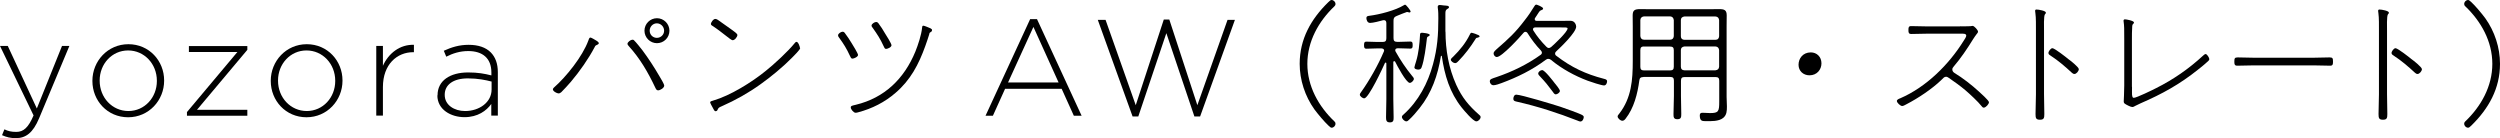
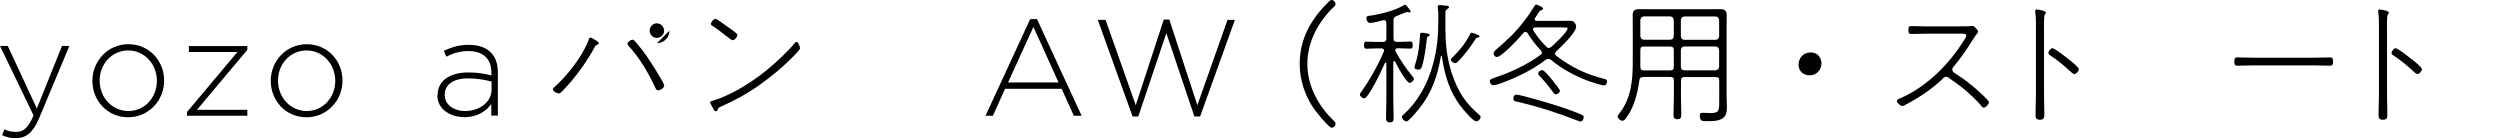
<svg xmlns="http://www.w3.org/2000/svg" id="_レイヤー_2" data-name="レイヤー 2" viewBox="0 0 244.31 13.49">
  <g id="top">
    <g>
      <path d="M6.06,4.49h.72l-2.96,7.07c-.6,1.43-1.3,1.94-2.27,1.94-.52,0-.9-.09-1.35-.29l.23-.57c.36.17.66.25,1.16.25.71,0,1.18-.42,1.69-1.61L0,4.49h.76l2.84,6.11,2.46-6.11Z" />
      <path d="M9.03,7.92v-.03c0-1.91,1.49-3.57,3.52-3.57s3.49,1.63,3.49,3.54v.03c0,1.91-1.49,3.57-3.52,3.57s-3.49-1.63-3.49-3.54ZM15.33,7.92v-.03c0-1.65-1.23-2.96-2.81-2.96s-2.78,1.32-2.78,2.93v.03c0,1.65,1.23,2.96,2.81,2.96s2.78-1.32,2.78-2.93Z" />
      <path d="M18.28,10.94l4.92-5.86h-4.74v-.58h5.71v.37l-4.92,5.86h4.92v.58h-5.9v-.37Z" />
      <path d="M26.46,7.92v-.03c0-1.91,1.49-3.57,3.52-3.57s3.49,1.63,3.49,3.54v.03c0,1.91-1.49,3.57-3.52,3.57s-3.49-1.63-3.49-3.54ZM32.76,7.92v-.03c0-1.65-1.23-2.96-2.81-2.96s-2.78,1.32-2.78,2.93v.03c0,1.65,1.23,2.96,2.81,2.96s2.78-1.32,2.78-2.93Z" />
-       <path d="M36.77,4.49h.65v1.94c.54-1.22,1.67-2.1,3.03-2.05v.72h-.07c-1.58,0-2.96,1.19-2.96,3.41v2.79h-.65v-6.82Z" />
      <path d="M42.76,9.33v-.03c0-1.42,1.22-2.22,2.99-2.22.95,0,1.61.12,2.27.29v-.29c0-1.38-.85-2.09-2.26-2.09-.83,0-1.52.23-2.15.55l-.24-.58c.75-.34,1.49-.58,2.43-.58s1.67.25,2.16.74c.45.46.69,1.09.69,1.93v4.25h-.64v-1.14c-.47.66-1.32,1.29-2.62,1.29s-2.65-.72-2.65-2.13ZM48.04,8.75v-.78c-.58-.15-1.34-.31-2.32-.31-1.45,0-2.26.64-2.26,1.59v.03c0,.99.94,1.57,1.99,1.57,1.4,0,2.59-.86,2.59-2.1Z" />
-       <path d="M58.25,3.95c.08.05.27.17.27.27,0,.08-.12.14-.18.17-.14.05-.17.09-.23.22-.6,1.14-1.47,2.38-2.31,3.37-.25.29-.69.78-.95,1.03-.08.06-.16.12-.26.12-.17,0-.56-.21-.56-.4,0-.06.04-.1.09-.16,1.24-1.09,2.8-3.05,3.37-4.59.04-.12.09-.31.21-.31.09,0,.46.23.56.29ZM61.96,3.94c.21.2.62.72.81.96.61.82,1.17,1.68,1.68,2.56.1.17.46.75.46.91,0,.22-.39.46-.6.46-.16,0-.21-.14-.29-.3-.69-1.46-1.48-2.82-2.57-4.02-.05-.06-.13-.14-.13-.23,0-.17.33-.4.47-.4.08,0,.13.01.18.06ZM65.42,3c0,.68-.55,1.22-1.22,1.22s-1.22-.55-1.22-1.22.55-1.22,1.22-1.22,1.22.55,1.22,1.22ZM63.49,3c0,.39.31.7.7.7s.71-.31.71-.7-.32-.72-.71-.72-.7.33-.7.72Z" />
+       <path d="M58.25,3.95c.08.05.27.17.27.27,0,.08-.12.14-.18.17-.14.05-.17.09-.23.22-.6,1.14-1.47,2.38-2.31,3.37-.25.29-.69.78-.95,1.03-.08.06-.16.12-.26.12-.17,0-.56-.21-.56-.4,0-.06.04-.1.09-.16,1.24-1.09,2.8-3.05,3.37-4.59.04-.12.09-.31.21-.31.09,0,.46.23.56.29ZM61.96,3.94c.21.2.62.72.81.96.61.82,1.17,1.68,1.68,2.56.1.17.46.75.46.91,0,.22-.39.46-.6.46-.16,0-.21-.14-.29-.3-.69-1.46-1.48-2.82-2.57-4.02-.05-.06-.13-.14-.13-.23,0-.17.33-.4.47-.4.08,0,.13.01.18.06ZM65.42,3c0,.68-.55,1.22-1.22,1.22ZM63.49,3c0,.39.31.7.7.7s.71-.31.71-.7-.32-.72-.71-.72-.7.33-.7.72Z" />
      <path d="M78.2,4.69c0,.17-.64.78-.79.94-.84.86-2.08,1.89-3.07,2.59-1.18.85-2.46,1.57-3.8,2.16-.33.14-.33.16-.44.4-.03.05-.09.09-.16.09-.13,0-.19-.16-.29-.35-.05-.09-.25-.44-.25-.52,0-.1.19-.14.32-.18,1.65-.48,3.76-1.79,5.11-2.89.82-.65,2.17-1.9,2.82-2.7.04-.06.12-.14.19-.14.18,0,.34.51.34.61ZM70.15,1.94c.43.3.86.6,1.27.9.3.22.64.44.64.58,0,.18-.25.51-.46.51-.12,0-.44-.27-.56-.36-.46-.35-.91-.72-1.4-1.03-.08-.05-.17-.1-.17-.21s.22-.48.43-.48c.1,0,.17.05.25.09Z" />
-       <path d="M82.57,3.24c.17.21.49.7.64.95.12.19.64,1.03.64,1.18,0,.18-.39.36-.55.36-.13,0-.17-.13-.25-.29-.31-.68-.61-1.16-1.05-1.76-.05-.06-.1-.14-.1-.23,0-.17.29-.35.44-.35.1,0,.17.05.23.13ZM90.96,2.79c.08.04.12.06.12.16,0,.12-.09.17-.18.22-.07.04-.08.1-.09.18-.05.21-.31.92-.39,1.16-.64,1.78-1.44,3.31-2.9,4.56-1.04.91-2.31,1.55-3.64,1.9-.08.03-.2.05-.27.05-.19,0-.47-.34-.47-.52,0-.17.17-.18.49-.26,2.82-.68,4.73-2.55,5.82-5.19.26-.64.6-1.66.66-2.34.01-.1.01-.2.13-.2.1,0,.6.22.72.27ZM85.86,2.3c.2.26.46.66.62.95.12.18.64,1.01.64,1.17,0,.2-.39.36-.53.36s-.17-.13-.25-.29c-.31-.68-.61-1.14-1.05-1.76-.05-.06-.12-.14-.12-.23,0-.17.3-.35.44-.35.13,0,.18.06.25.14Z" />
      <path d="M100.67,1.87h.67l4.36,9.44h-.76l-1.19-2.63h-5.53l-1.19,2.63h-.72l4.36-9.44ZM103.45,8.06l-2.46-5.43-2.48,5.43h4.94Z" />
      <path d="M107.26,1.94h.78l2.95,8.34,2.74-8.37h.54l2.74,8.37,2.95-8.34h.72l-3.4,9.44h-.56l-2.74-8.14-2.74,8.14h-.56l-3.4-9.44Z" />
      <path d="M127.01,6.24c0-2.42,1.1-4.37,2.79-6.02.17-.16.23-.22.33-.22.19,0,.38.18.38.39,0,.1-.04.16-.1.22-1.56,1.48-2.65,3.45-2.65,5.63s1.09,4.15,2.65,5.63c.07.06.1.12.1.22,0,.21-.18.39-.38.39-.08,0-.12-.04-.3-.2-.43-.4-1.03-1.12-1.38-1.59-.92-1.29-1.44-2.87-1.44-4.46Z" />
      <path d="M136.24,5.98c-.05,0-.08.04-.08.09v3.61c0,.59.03,1.17.03,1.76,0,.3,0,.52-.36.52s-.38-.22-.38-.52c0-.58.03-1.17.03-1.76v-3.48s-.01-.09-.06-.09c-.04,0-.05.03-.08.05-.21.48-1.59,3.45-2.02,3.45-.17,0-.43-.21-.43-.35,0-.09.05-.17.1-.23.82-1.14,1.69-2.68,2.24-3.98.01-.04.03-.06.03-.1,0-.21-.21-.21-.26-.22h-.4c-.35,0-.7.03-1.07.03-.22,0-.23-.16-.23-.34,0-.2.01-.35.23-.35.36,0,.72.03,1.07.03h.52c.26,0,.36-.1.36-.36v-1.48c0-.16-.06-.29-.23-.29-.04,0-.07,0-.1.01-.29.08-.97.26-1.26.26s-.36-.34-.36-.47c0-.2.16-.21.31-.23.96-.12,2.52-.52,3.35-1.03.04-.03.08-.05.13-.05.09,0,.53.56.53.66,0,.05-.05.1-.1.1-.06,0-.13-.03-.18-.04-.03-.01-.05-.01-.08-.01s-.9.34-1,.39c-.25.1-.31.21-.31.47v1.7c0,.26.1.36.36.36h.21c.35,0,.72-.03,1.07-.03.23,0,.23.16.23.35,0,.18,0,.34-.23.34-.35,0-.71-.03-1.07-.03h-.18c-.12.01-.22.05-.22.19,0,.05.01.08.03.12.47.84,1,1.64,1.61,2.38.07.08.18.2.18.3,0,.14-.22.39-.4.39-.35,0-1.26-1.73-1.43-2.07-.01-.03-.04-.05-.08-.05ZM141.26,3.09c0,1.78.31,3.56,1.05,5.2.57,1.25,1.22,2.03,2.24,2.93.08.06.14.12.14.22,0,.2-.23.42-.42.42-.31,0-1.2-1.07-1.42-1.34-1.18-1.48-1.68-3.17-1.95-5.03,0-.01-.01-.04-.04-.04-.04,0-.04.03-.05.04-.3,1.86-.9,3.59-2.08,5.07-.31.39-.69.84-1.07,1.18-.07.06-.13.12-.23.12-.18,0-.43-.25-.43-.43,0-.12.09-.18.17-.25,1.44-1.29,2.38-3.07,2.87-4.91.43-1.59.52-2.86.52-4.48,0-.34,0-.68-.05-1-.01-.04-.01-.09-.01-.12,0-.14.09-.18.21-.18.1,0,.26.03.36.04.3.03.53.01.53.18,0,.08-.06.1-.18.18-.17.1-.17.23-.17.53v1.68ZM139.61,3.54c-.1.05-.16.08-.17.23-.09.77-.25,2.12-.52,2.82-.05.14-.16.21-.31.21-.14,0-.39-.04-.39-.22,0-.06.13-.47.16-.56.26-.85.34-1.74.39-2.61,0-.08,0-.21.18-.21.03,0,.77.05.77.22,0,.05-.07.09-.1.12ZM144.43,3.68c-.14.01-.17.01-.26.17-.47.75-1.01,1.46-1.62,2.09-.1.1-.2.23-.35.23-.14,0-.42-.17-.42-.34,0-.1.17-.23.25-.31.65-.64,1.21-1.33,1.61-2.15.04-.08.08-.17.17-.17.07,0,.27.08.35.1.32.12.43.16.43.26,0,.03-.03.09-.16.1Z" />
      <path d="M151.31,5.75c-.1,0-.17.04-.26.1-1.3.98-2.78,1.7-4.29,2.26-.2.08-.61.22-.81.22-.22,0-.36-.21-.36-.38,0-.23.2-.26.66-.42,1.52-.52,2.98-1.22,4.29-2.16.08-.05.14-.12.14-.22,0-.09-.05-.16-.1-.22-.49-.51-.92-1.08-1.3-1.69-.04-.07-.12-.13-.21-.13-.08,0-.13.04-.18.09-.36.44-2.13,2.37-2.61,2.37-.18,0-.32-.18-.32-.35,0-.16.19-.32.3-.42,1.16-1.01,1.82-1.6,2.77-2.86.29-.36.66-.91.9-1.31.05-.08.1-.18.21-.18.04,0,.66.22.66.39,0,.1-.14.14-.22.17-.14.05-.17.16-.56.74-.03.04-.04.06-.04.12,0,.13.09.17.2.17h2.37c.31,0,.61-.01.92-.01.47,0,.56.46.56.57,0,.57-1.5,2-1.94,2.41-.07.06-.12.13-.12.23,0,.09.05.17.13.22,1.46,1.12,2.86,1.78,4.64,2.24.14.04.31.06.31.25,0,.13-.08.4-.3.4-.23,0-1.31-.35-1.59-.46-1.26-.47-2.56-1.18-3.59-2.04-.08-.06-.16-.1-.26-.1ZM154.46,11.88c-.09,0-.2-.05-.29-.09-1.92-.75-3.89-1.39-5.92-1.85-.17-.04-.36-.06-.36-.29,0-.16.08-.4.29-.4.46,0,3.69.98,4.3,1.18.36.12,1.95.68,2.17.83.08.05.12.1.12.19,0,.12-.1.42-.31.42ZM151.34,4.69c.1,0,.17-.04.25-.1.3-.26,1.6-1.47,1.6-1.81,0-.12-.25-.1-.71-.1h-2.44c-.12,0-.23.05-.23.18,0,.05.01.09.04.13.36.58.78,1.08,1.26,1.57.06.06.14.13.25.13ZM151.98,8.18c.1.13.46.56.46.71s-.25.33-.4.33-.23-.16-.31-.27c-.46-.62-.7-.92-1.24-1.49-.06-.06-.17-.17-.17-.27,0-.17.22-.34.39-.34.25,0,1.09,1.1,1.27,1.34Z" />
      <path d="M160.59,7.53c-.25,0-.36.09-.39.34-.17,1.29-.53,2.71-1.35,3.74-.08.1-.17.19-.31.19-.18,0-.46-.23-.46-.43,0-.09.1-.18.18-.29,1.17-1.52,1.3-3.26,1.3-5.12v-3.38c0-.35-.01-.7-.01-1.05,0-.52.17-.64.75-.64.31,0,.62.01.94.01h5.82c.31,0,.62-.01.94-.01.51,0,.74.09.74.61,0,.36-.01.72-.01,1.08v6.88c0,.31.03.62.03.94,0,.43-.01.83-.36,1.12-.44.36-1.2.32-1.74.32-.36,0-.55-.05-.55-.57,0-.19.09-.25.27-.25.25,0,.49.03.73.03.84,0,.9-.16.9-1.13v-2.03c0-.26-.1-.36-.36-.36h-3.03c-.25,0-.35.1-.35.36v1.5c0,.59.03,1.16.03,1.74,0,.31-.01.52-.38.52s-.38-.21-.38-.51c0-.58.04-1.17.04-1.76v-1.5c0-.26-.1-.36-.36-.36h-2.61ZM163.57,1.96c-.03-.22-.14-.34-.36-.36h-2.55c-.22.03-.34.14-.36.36v1.57c.03.22.14.35.36.35h2.55c.22,0,.34-.13.36-.35v-1.57ZM160.66,4.54c-.25,0-.36.1-.36.36v1.64c0,.25.12.34.35.34h2.56c.26,0,.36-.1.36-.36v-1.61c0-.26-.1-.36-.36-.36h-2.55ZM167.64,3.89c.23,0,.34-.13.36-.35v-1.57c-.03-.22-.13-.34-.36-.36h-3.03c-.22.03-.35.14-.35.36v1.57c0,.22.13.35.35.35h3.03ZM164.26,6.51c0,.23.13.36.35.36h3.03c.23-.03.34-.13.36-.36v-1.61c-.03-.22-.13-.34-.36-.36h-3.03c-.22.03-.35.14-.35.36v1.61Z" />
      <path d="M178,6.19c0,.61-.44,1.17-1.17,1.17-.6,0-1.07-.42-1.07-1.03s.42-1.21,1.2-1.21c.57,0,1.04.42,1.04,1.07Z" />
      <path d="M191.56,2.57c.21,0,.82.01.99-.01.05-.01.16-.03.22-.03.17,0,.53.42.53.56,0,.09-.08.18-.14.25-.13.16-.23.33-.34.49-.58.94-1.2,1.86-1.91,2.69-.08.08-.12.16-.12.27,0,.16.09.26.21.34.81.49,1.68,1.17,2.38,1.81.17.16.99.88.99,1.05,0,.18-.31.53-.51.53-.1,0-.17-.09-.23-.17-.29-.38-1.17-1.2-1.55-1.52-.52-.44-1.08-.84-1.65-1.23-.09-.06-.16-.1-.26-.1-.17,0-.27.13-.48.34-.91.87-2.25,1.76-3.37,2.34-.1.05-.31.18-.43.18-.18,0-.52-.32-.52-.49,0-.14.18-.21.34-.27,2.54-1.1,4.75-3.3,6.19-5.62.06-.1.25-.36.25-.49,0-.23-.31-.2-.57-.2h-3.24c-.51,0-1.03.03-1.55.03-.27,0-.29-.13-.29-.38s.01-.39.27-.39c.52,0,1.04.03,1.56.03h3.22Z" />
      <path d="M199.75,9.2c0,.65.03,1.29.03,1.94,0,.39-.04.56-.43.56s-.43-.17-.43-.56c0-.65.04-1.29.04-1.94V2.96c0-.43.01-1.25-.05-1.64-.01-.05-.03-.2-.03-.25,0-.09.04-.14.13-.14.23,0,.92.13.92.3,0,.09-.04.12-.09.17-.13.16-.09,1.3-.09,1.56v6.24ZM202.12,5.77c.2.14,1.03.79,1.03.99,0,.18-.23.47-.43.47-.12,0-.18-.07-.26-.13-.66-.61-1.3-1.16-2.05-1.65-.1-.07-.23-.13-.23-.27,0-.16.22-.47.39-.47.21,0,1.34.88,1.56,1.07Z" />
-       <path d="M208.35,8.49c0,.39-.01.6,0,.75.03.27.07.32.18.32.25,0,1.86-.78,2.18-.95,1.68-.84,3.19-1.89,4.58-3.17.05-.04.17-.16.25-.16.13,0,.36.34.36.51,0,.08-.07.14-.13.2-.31.29-.64.55-.98.82-1.77,1.42-3.51,2.38-5.59,3.28-.18.08-.35.16-.52.25-.09.05-.2.12-.3.12-.16,0-.58-.22-.71-.31-.09-.06-.13-.12-.13-.25,0-.03.05-.94.05-1.55V3.91c0-1.16,0-1.35-.06-1.79,0-.01-.01-.06-.01-.09,0-.09.05-.14.14-.14.13,0,.88.13.88.31,0,.06-.03.09-.08.14-.08.08-.08.13-.09.23-.03.35-.03.99-.03,1.34v4.58Z" />
      <path d="M226.14,5.64c.51,0,1.01-.03,1.52-.03.3,0,.33.09.33.42,0,.23-.01.39-.27.39-.53,0-1.05-.03-1.57-.03h-5.95c-.52,0-1.04.03-1.56.03-.27,0-.29-.14-.29-.39,0-.32.03-.42.33-.42.48,0,1.01.03,1.52.03h5.95Z" />
      <path d="M233.27,9.2c0,.65.03,1.29.03,1.94,0,.39-.04.56-.43.56s-.43-.17-.43-.56c0-.65.04-1.29.04-1.94V2.96c0-.43.01-1.25-.05-1.64-.01-.05-.03-.2-.03-.25,0-.09.04-.14.13-.14.23,0,.92.13.92.3,0,.09-.04.12-.09.17-.13.16-.09,1.3-.09,1.56v6.24ZM235.65,5.77c.2.14,1.03.79,1.03.99,0,.18-.23.47-.43.47-.12,0-.18-.07-.26-.13-.66-.61-1.3-1.16-2.05-1.65-.1-.07-.23-.13-.23-.27,0-.16.22-.47.39-.47.21,0,1.34.88,1.56,1.07Z" />
-       <path d="M244.31,6.24c0,2.42-1.11,4.37-2.79,6.02-.17.16-.23.22-.33.22-.2,0-.38-.18-.38-.39,0-.1.04-.16.1-.22,1.56-1.48,2.65-3.45,2.65-5.63s-1.09-4.15-2.65-5.63c-.07-.06-.1-.12-.1-.22,0-.21.18-.39.38-.39.08,0,.12.04.3.19.43.4,1.03,1.12,1.38,1.59.92,1.29,1.44,2.87,1.44,4.46Z" />
    </g>
  </g>
</svg>